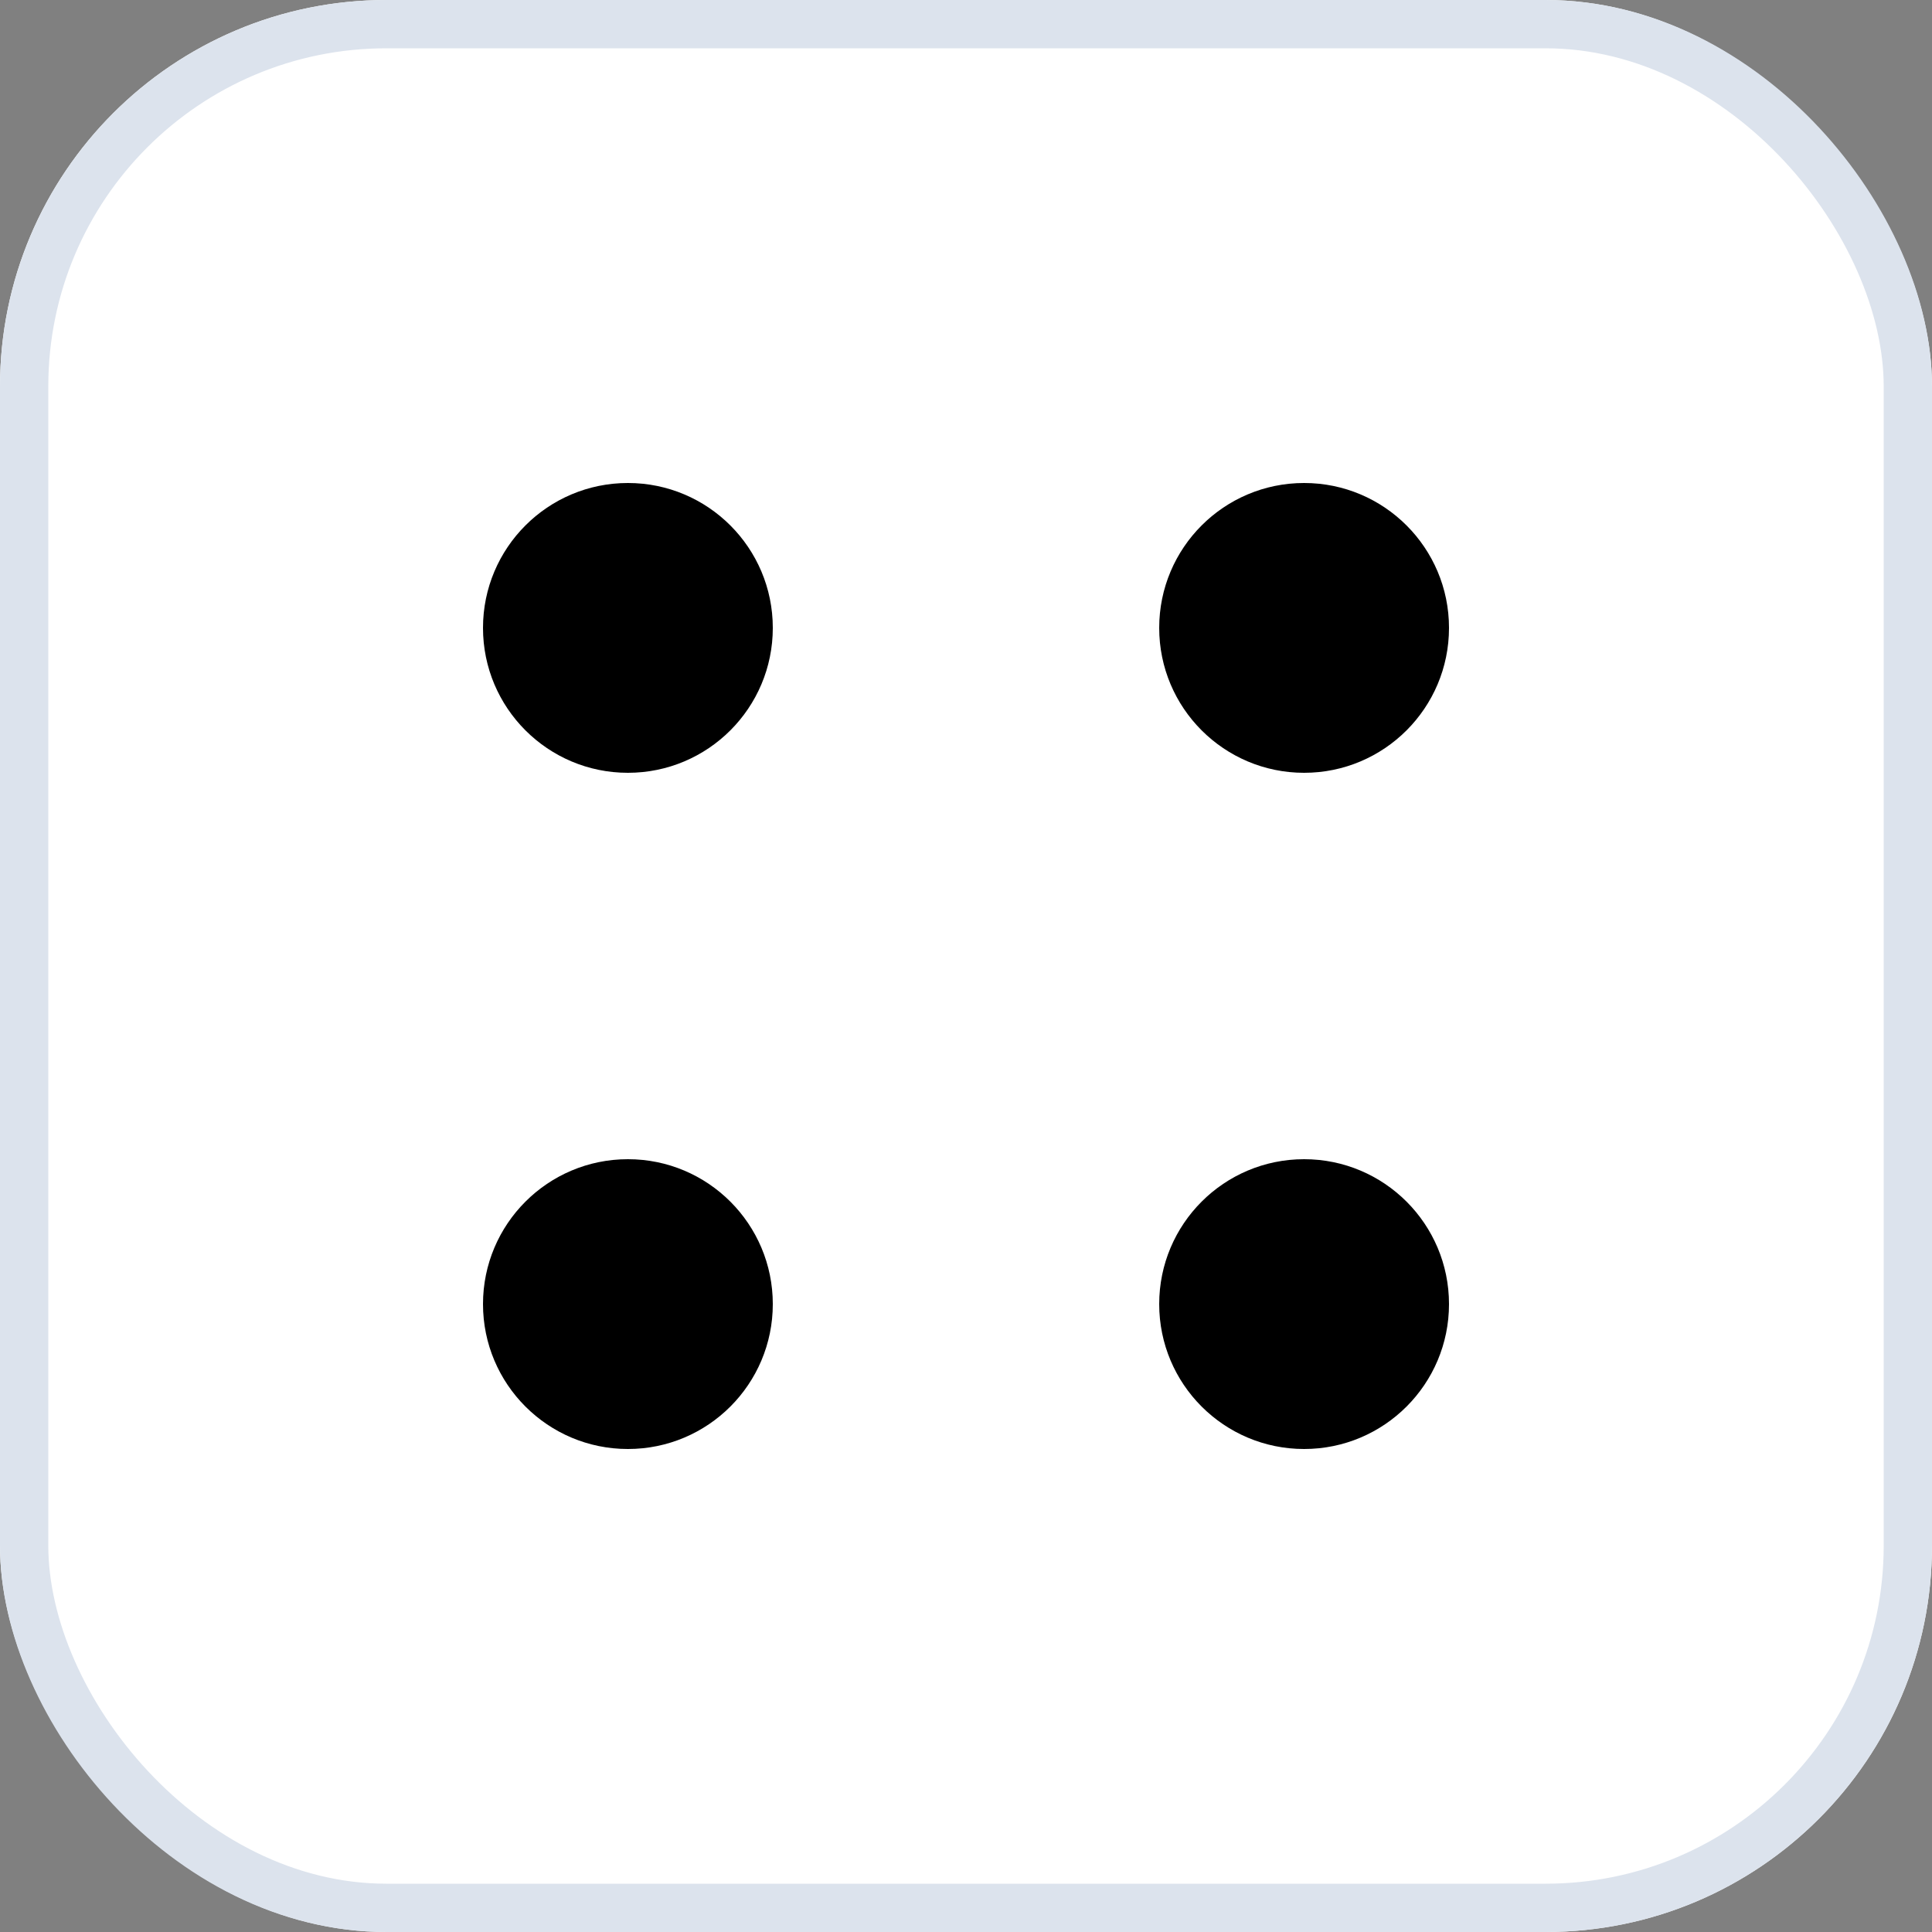
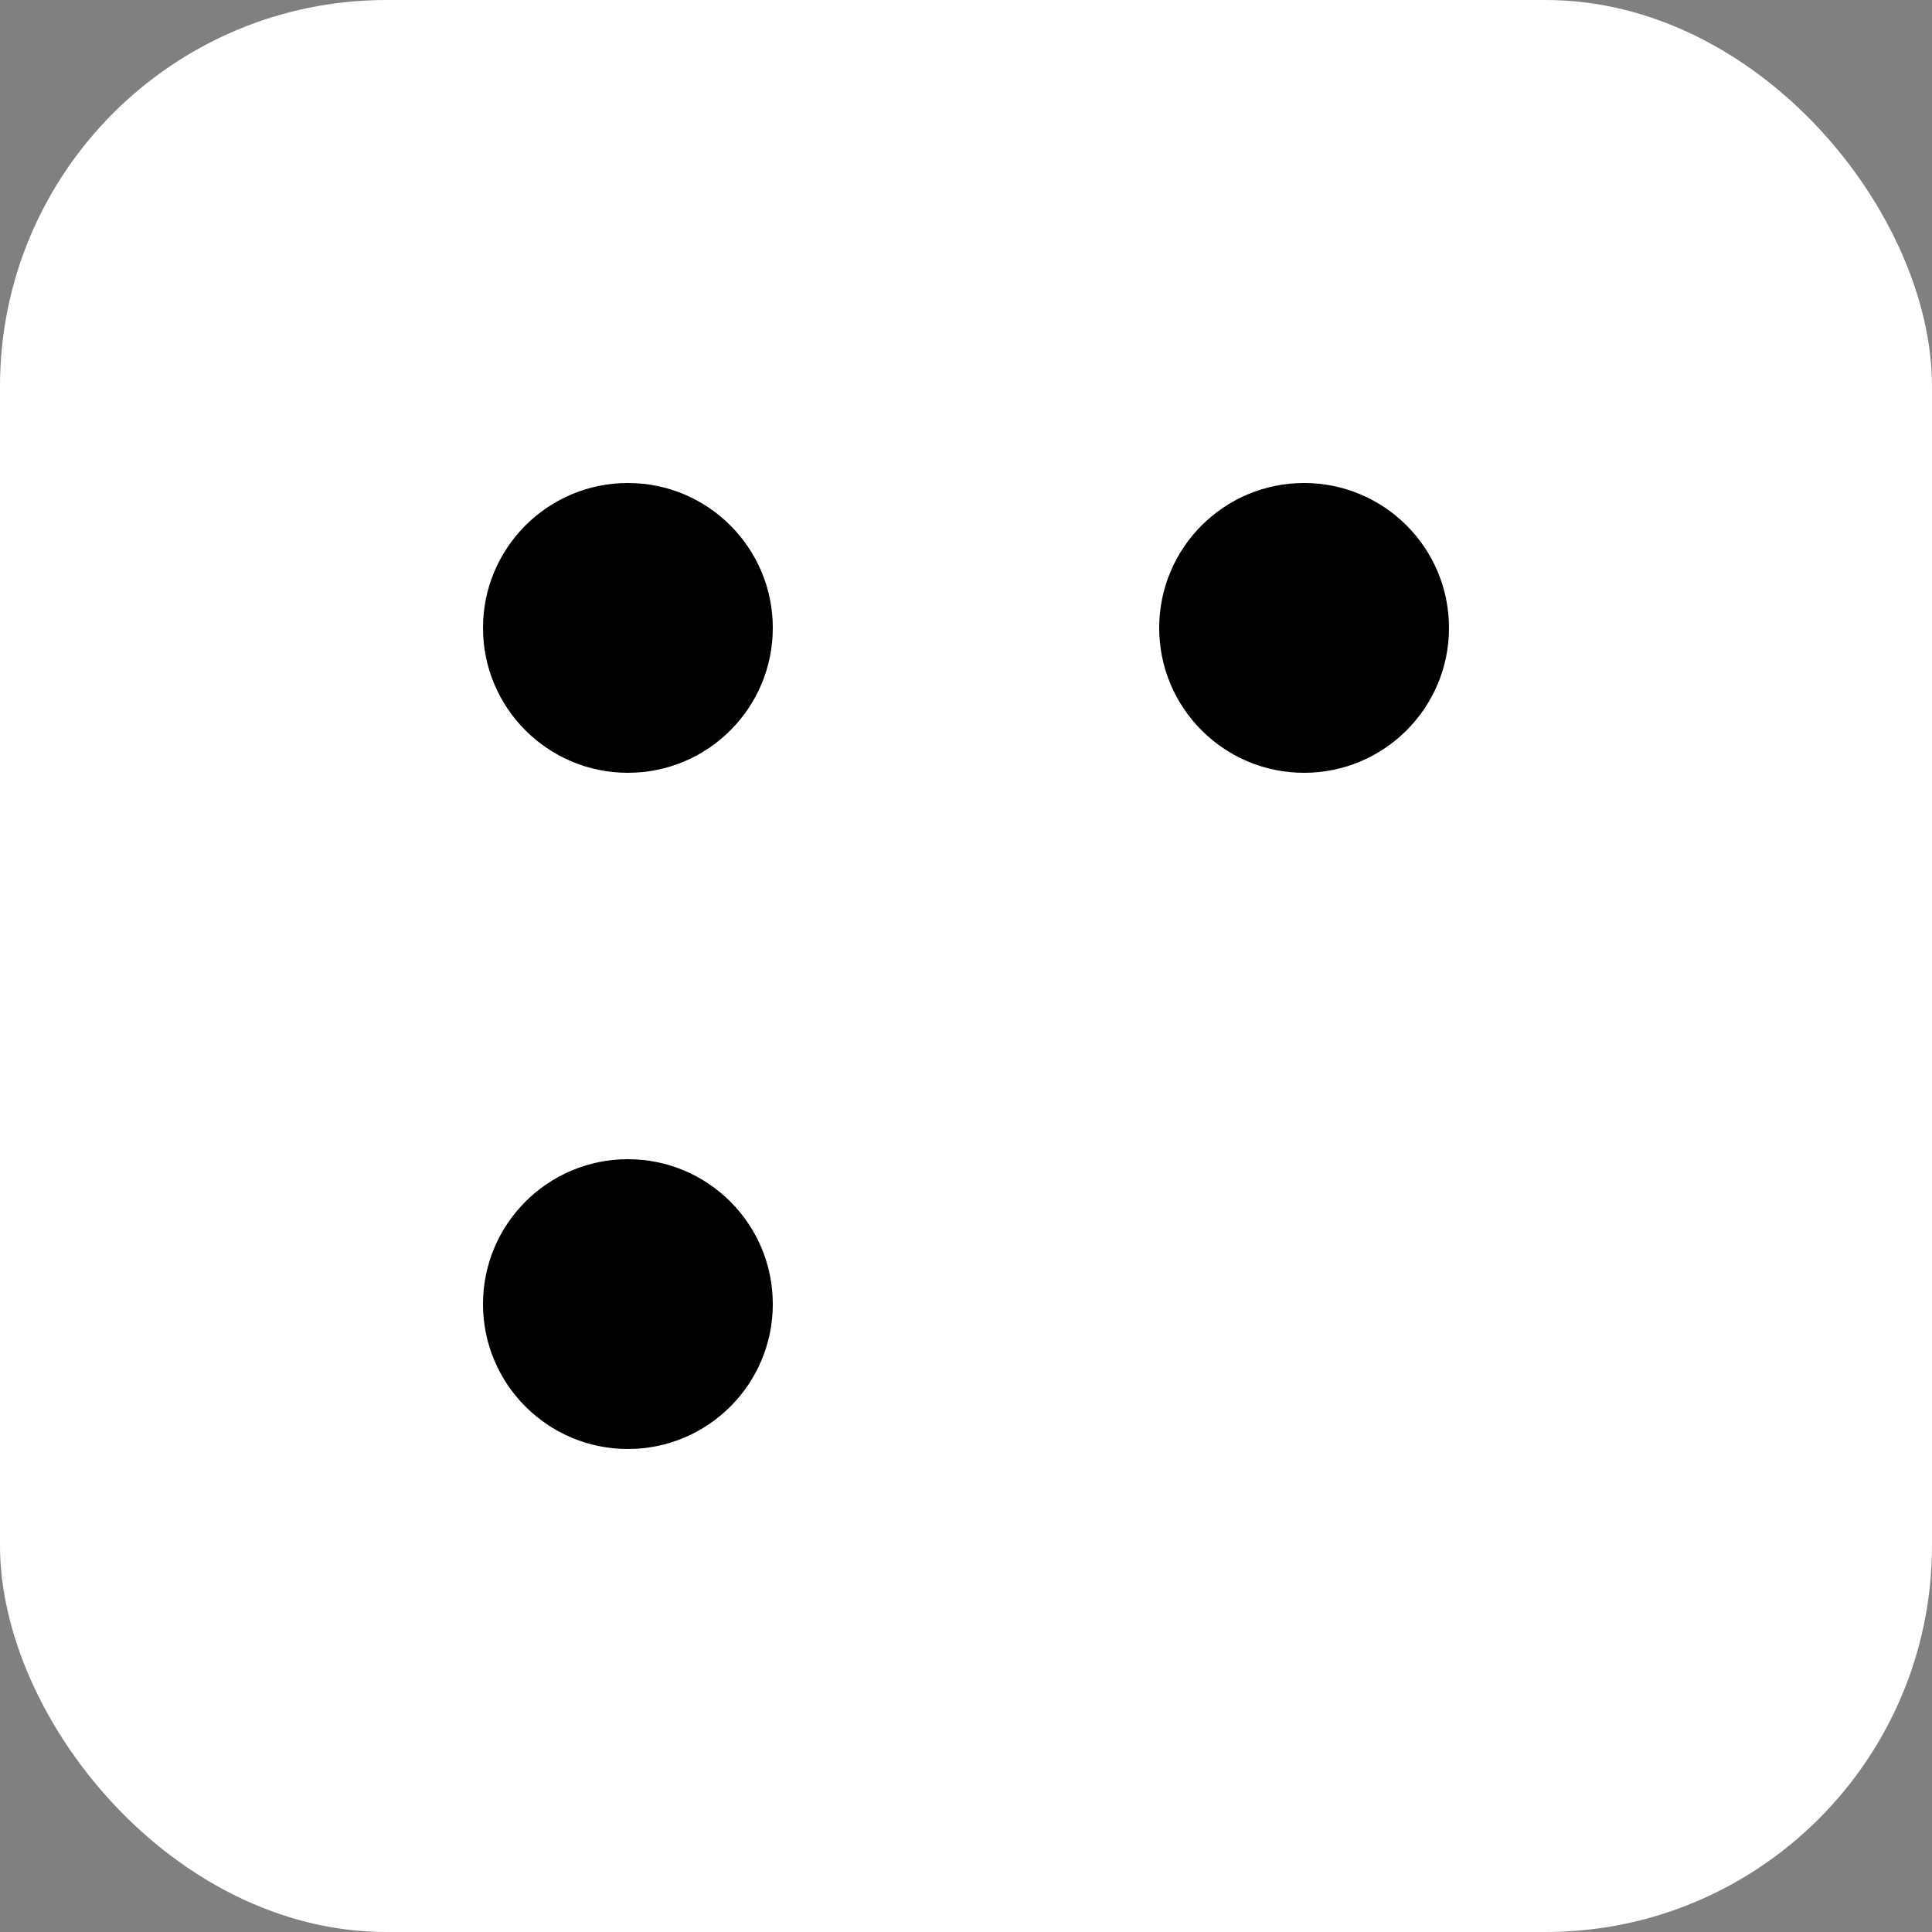
<svg xmlns="http://www.w3.org/2000/svg" width="40" height="40" viewBox="0 0 40 40">
  <rect x="0" y="0" width="40" height="40" fill="#808080" stroke="none" />
  <g id="Grupo_1142" data-name="Grupo 1142" transform="translate(-325 -60)">
    <g id="Rectángulo_11" data-name="Rectángulo 11" transform="translate(325 60)" fill="#fff" stroke="#dce3ed" stroke-width="1">
      <rect width="40" height="40" rx="8" stroke="none" />
-       <rect x="0.5" y="0.5" width="39" height="39" rx="7.5" fill="none" />
    </g>
    <g id="Grupo_23" data-name="Grupo 23" transform="translate(-6 5)">
      <circle id="Elipse_2" data-name="Elipse 2" cx="3" cy="3" r="3" transform="translate(341 65)" />
      <circle id="Elipse_5" data-name="Elipse 5" cx="3" cy="3" r="3" transform="translate(341 79)" />
      <circle id="Elipse_3" data-name="Elipse 3" cx="3" cy="3" r="3" transform="translate(355 65)" />
-       <circle id="Elipse_4" data-name="Elipse 4" cx="3" cy="3" r="3" transform="translate(355 79)" />
    </g>
  </g>
</svg>